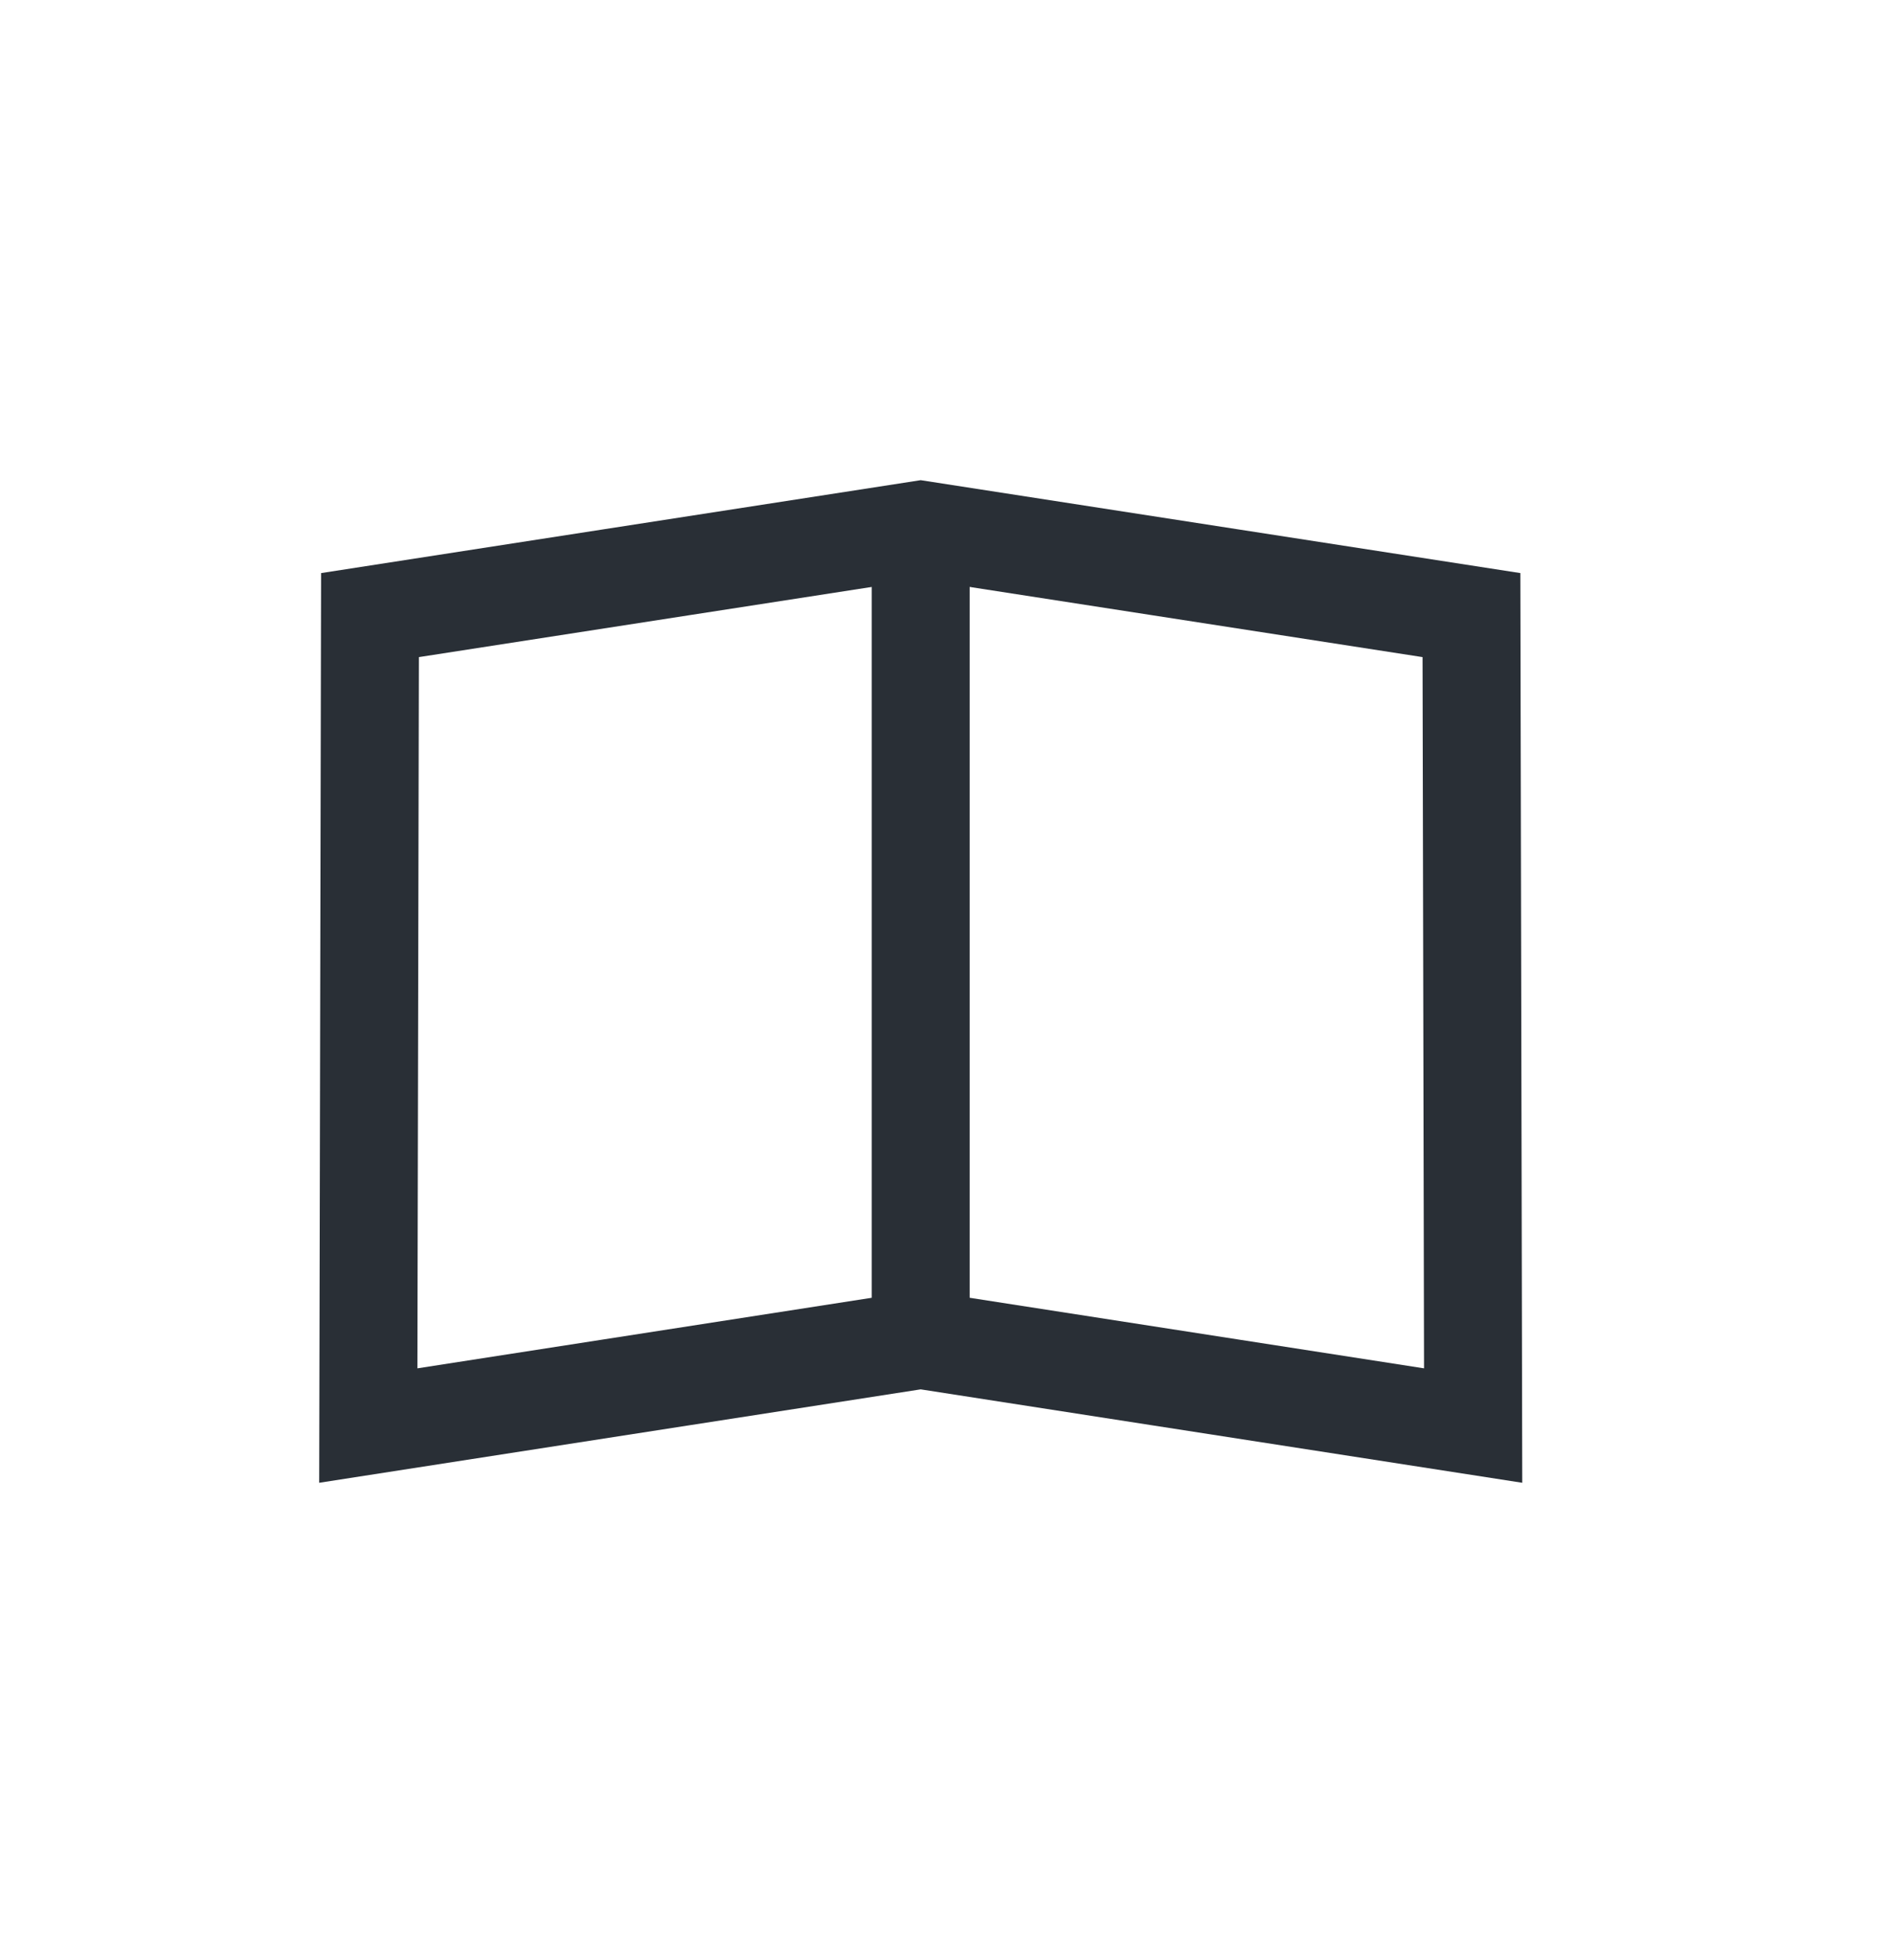
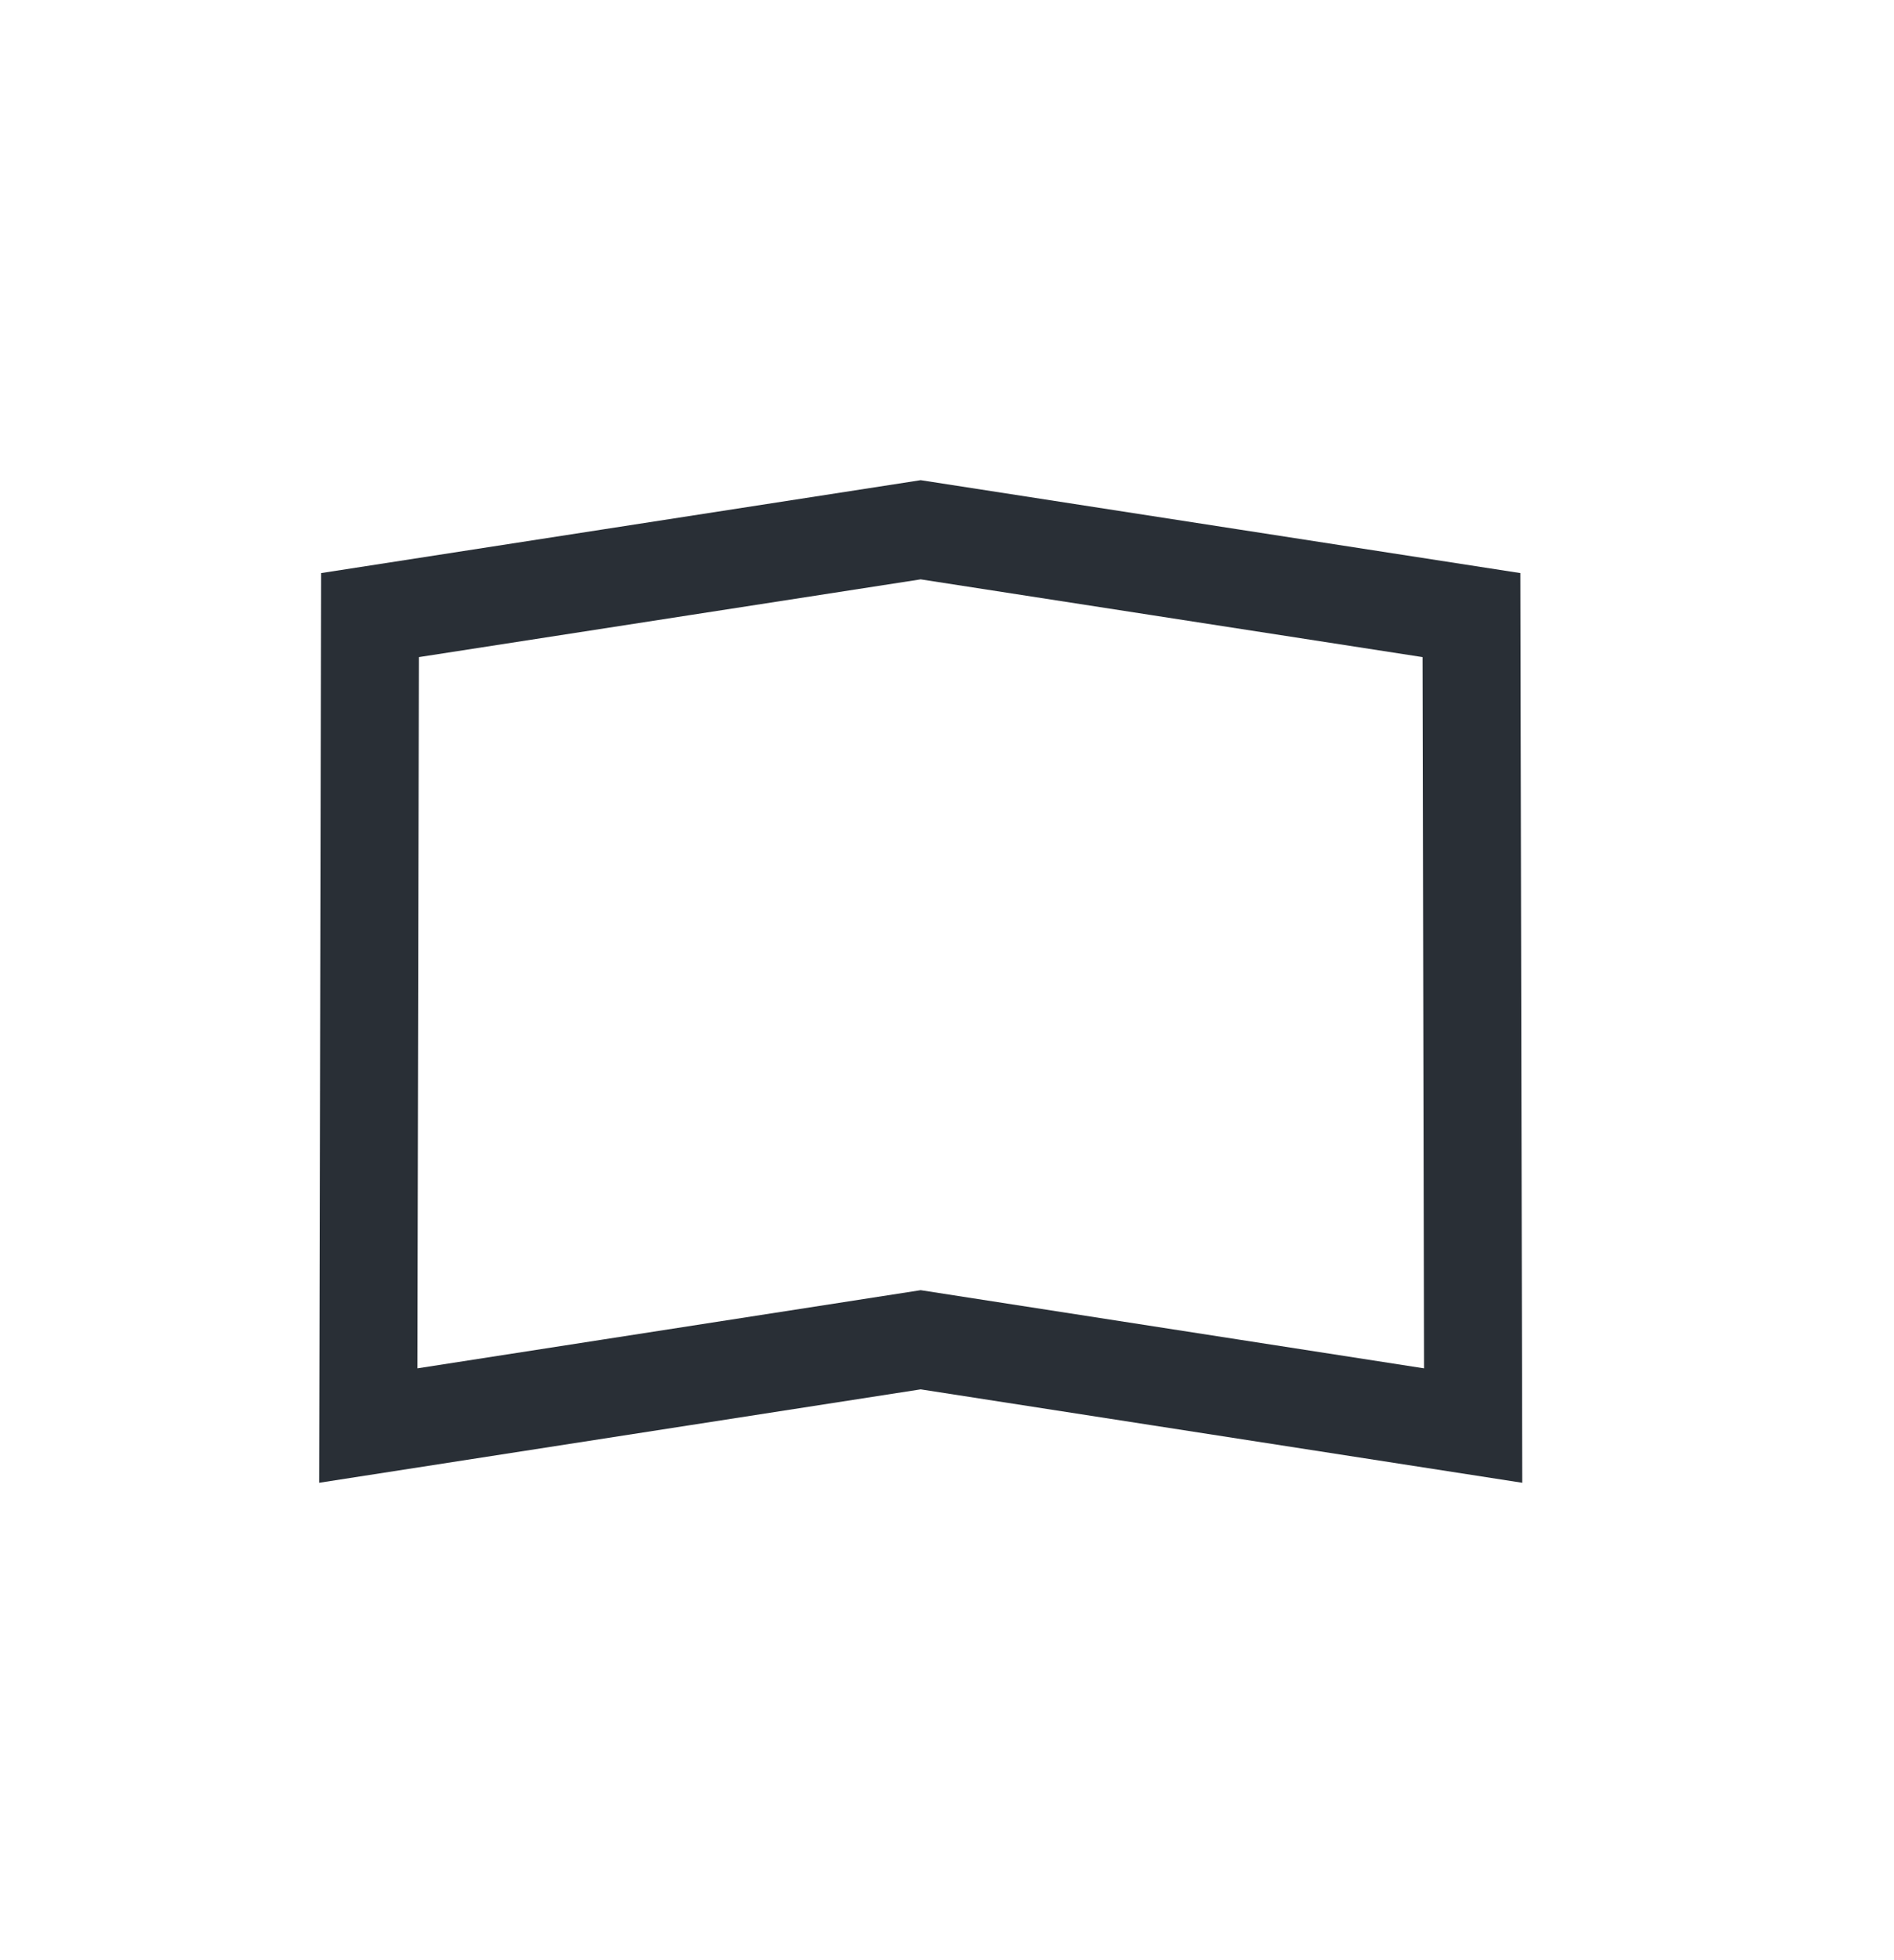
<svg xmlns="http://www.w3.org/2000/svg" width="29px" height="30px" viewBox="0 0 29 30" version="1.1">
  <title>C9890D47-B27D-493F-B588-6B1E2F01189E</title>
  <g id="Desktop" stroke="none" stroke-width="1" fill="none" fill-rule="evenodd">
    <g id="Home01.01" transform="translate(-1139, -10)" stroke="#292F36" stroke-width="1.5">
      <g id="Menu?design" transform="translate(-2, -1)">
        <g id="Icon/poczta/white-Copy-2" transform="translate(1141, 11)">
          <g id="Group-5" transform="translate(5.639, 8.108)">
            <polygon id="Stroke-1" points="8.458 12.397 16.917 13.71 16.891 1.306 8.458 0 0.026 1.306 0 13.71" />
-             <line x1="8.458" y1="12.397" x2="8.458" y2="0" id="Stroke-3" />
          </g>
        </g>
      </g>
    </g>
  </g>
</svg>